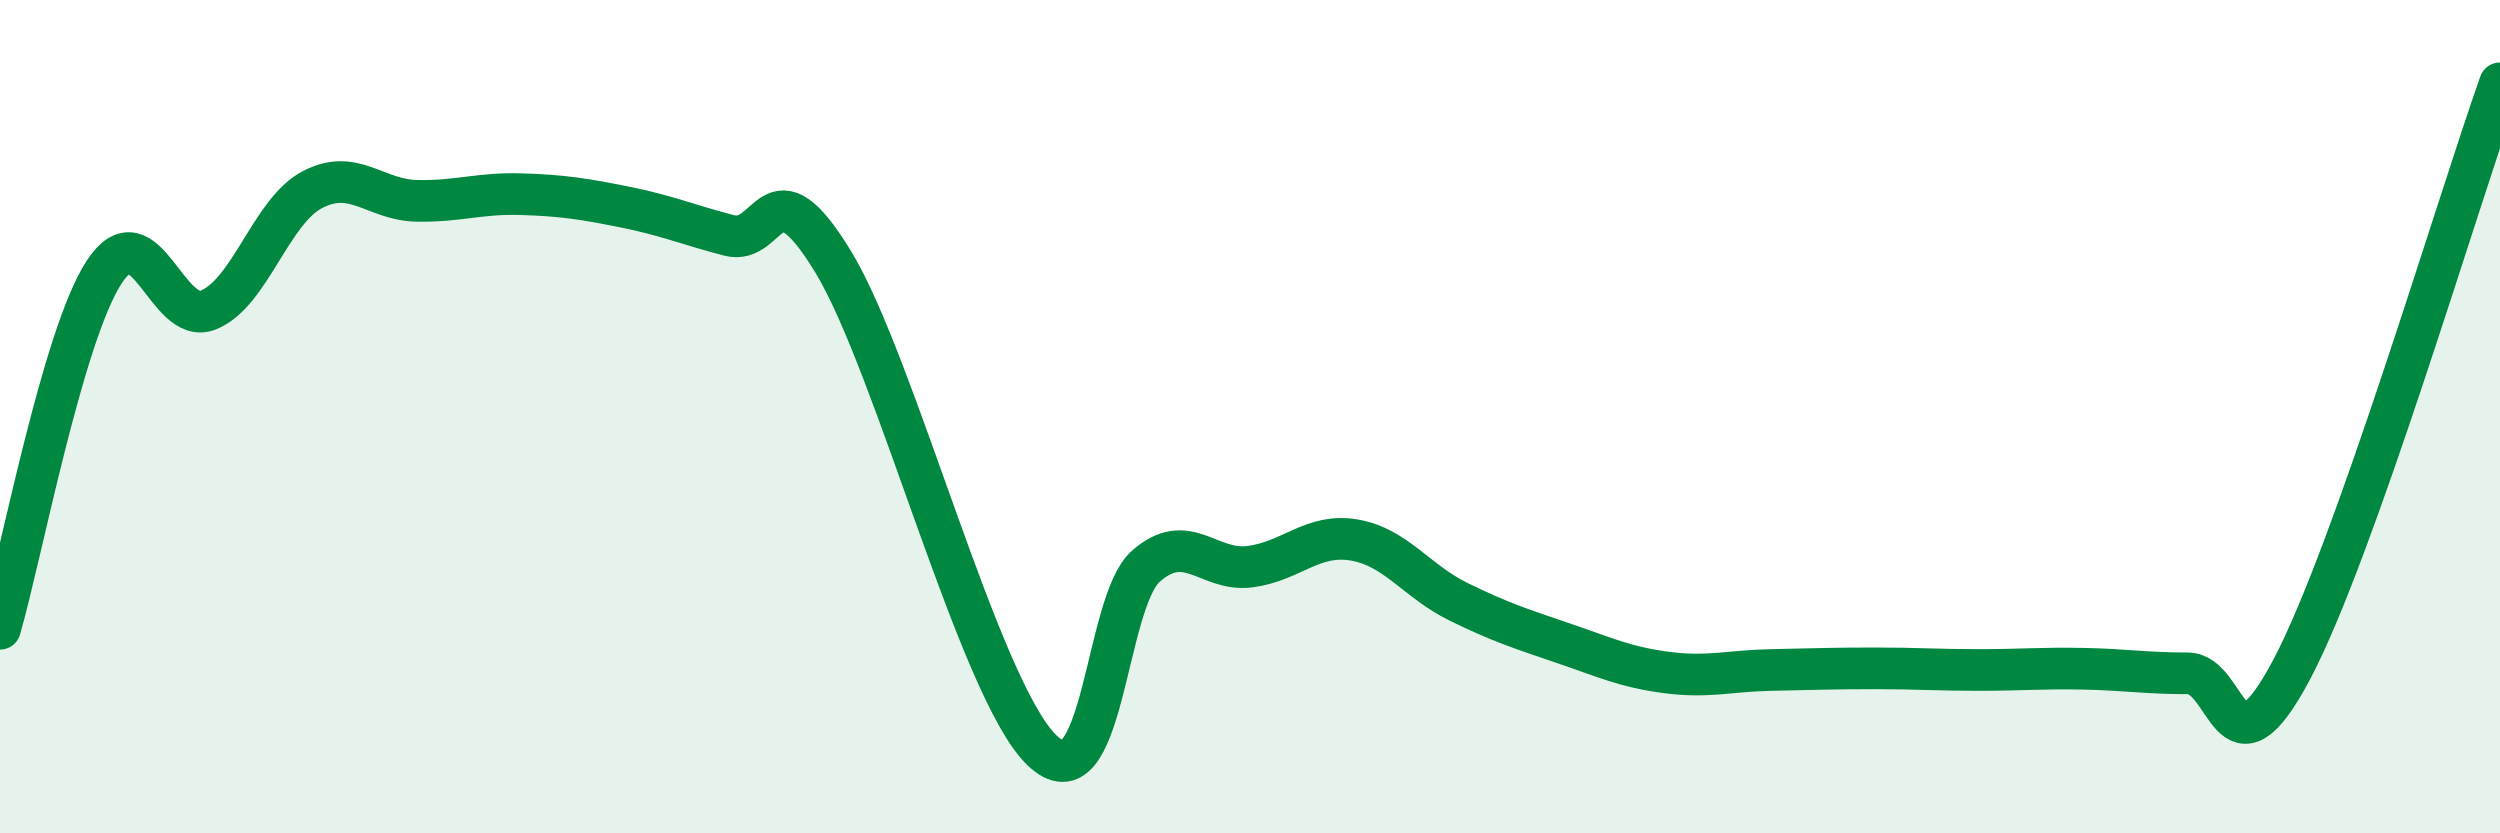
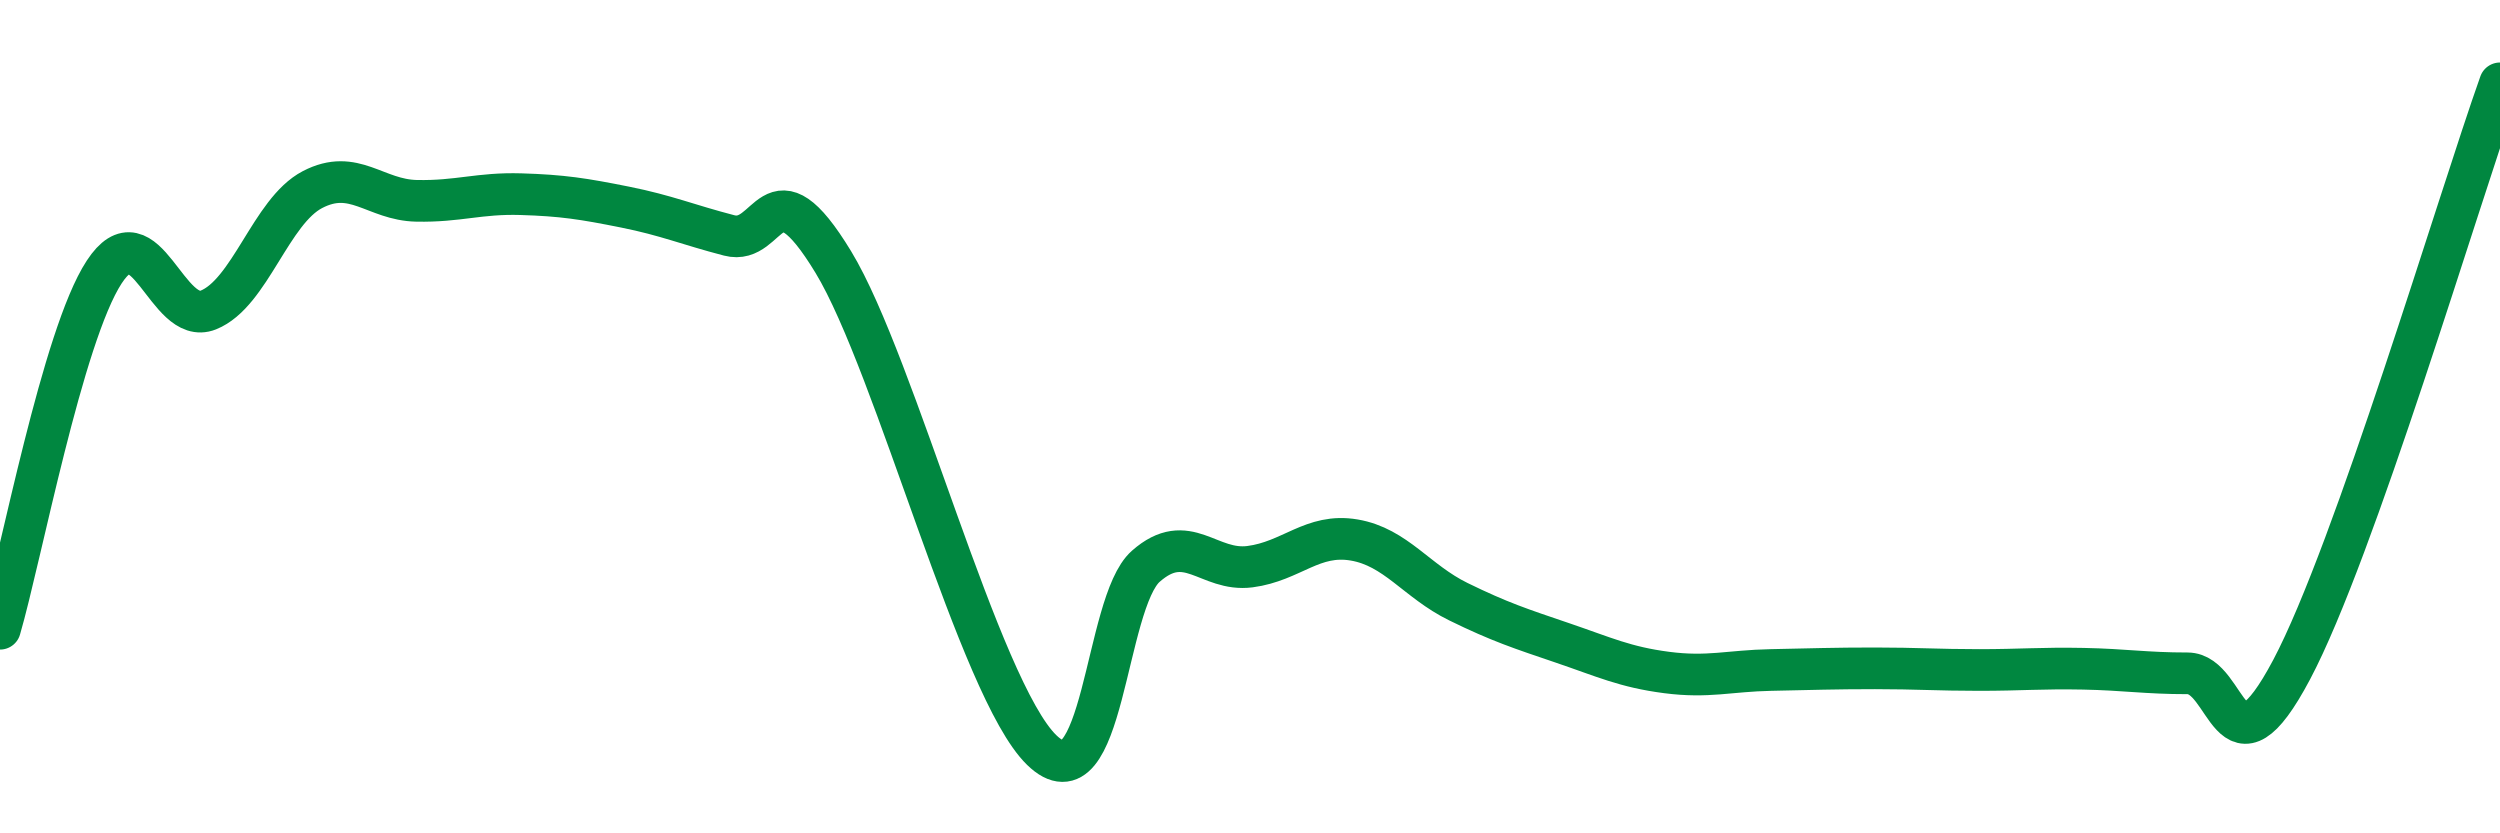
<svg xmlns="http://www.w3.org/2000/svg" width="60" height="20" viewBox="0 0 60 20">
-   <path d="M 0,15.09 C 0.5,13.38 1.5,8.06 2.5,6.53 C 3.5,5 4,7.84 5,7.44 C 6,7.04 6.5,5.07 7.5,4.55 C 8.5,4.03 9,4.8 10,4.82 C 11,4.84 11.5,4.63 12.5,4.66 C 13.5,4.69 14,4.77 15,4.97 C 16,5.17 16.5,5.39 17.5,5.65 C 18.5,5.91 18.5,3.82 20,6.29 C 21.5,8.76 23.5,16.54 25,18 C 26.5,19.46 26.5,14.47 27.5,13.59 C 28.5,12.71 29,13.73 30,13.6 C 31,13.47 31.5,12.79 32.5,12.96 C 33.5,13.13 34,13.95 35,14.44 C 36,14.93 36.5,15.09 37.5,15.43 C 38.5,15.77 39,16.01 40,16.14 C 41,16.27 41.5,16.1 42.5,16.08 C 43.5,16.06 44,16.04 45,16.04 C 46,16.04 46.5,16.08 47.5,16.08 C 48.5,16.08 49,16.03 50,16.05 C 51,16.07 51.5,16.16 52.5,16.16 C 53.5,16.16 53.5,18.9 55,16.07 C 56.5,13.24 59,4.81 60,2L60 20L0 20Z" fill="#008740" opacity="0.1" stroke-linecap="round" stroke-linejoin="round" />
  <path d="M 0,15.09 C 0.5,13.38 1.5,8.06 2.5,6.53 C 3.5,5 4,7.84 5,7.44 C 6,7.04 6.5,5.07 7.5,4.55 C 8.5,4.03 9,4.8 10,4.82 C 11,4.84 11.5,4.63 12.5,4.66 C 13.5,4.69 14,4.77 15,4.97 C 16,5.17 16.5,5.39 17.5,5.65 C 18.5,5.91 18.5,3.82 20,6.29 C 21.5,8.76 23.5,16.54 25,18 C 26.5,19.46 26.5,14.47 27.5,13.59 C 28.5,12.71 29,13.73 30,13.6 C 31,13.47 31.5,12.79 32.5,12.96 C 33.5,13.13 34,13.95 35,14.44 C 36,14.93 36.5,15.09 37.5,15.43 C 38.5,15.77 39,16.01 40,16.14 C 41,16.27 41.5,16.1 42.5,16.08 C 43.5,16.06 44,16.04 45,16.04 C 46,16.04 46.5,16.08 47.5,16.08 C 48.5,16.08 49,16.03 50,16.05 C 51,16.07 51.5,16.16 52.5,16.16 C 53.5,16.16 53.5,18.9 55,16.07 C 56.5,13.24 59,4.81 60,2" stroke="#008740" stroke-width="1" fill="none" stroke-linecap="round" stroke-linejoin="round" />
</svg>